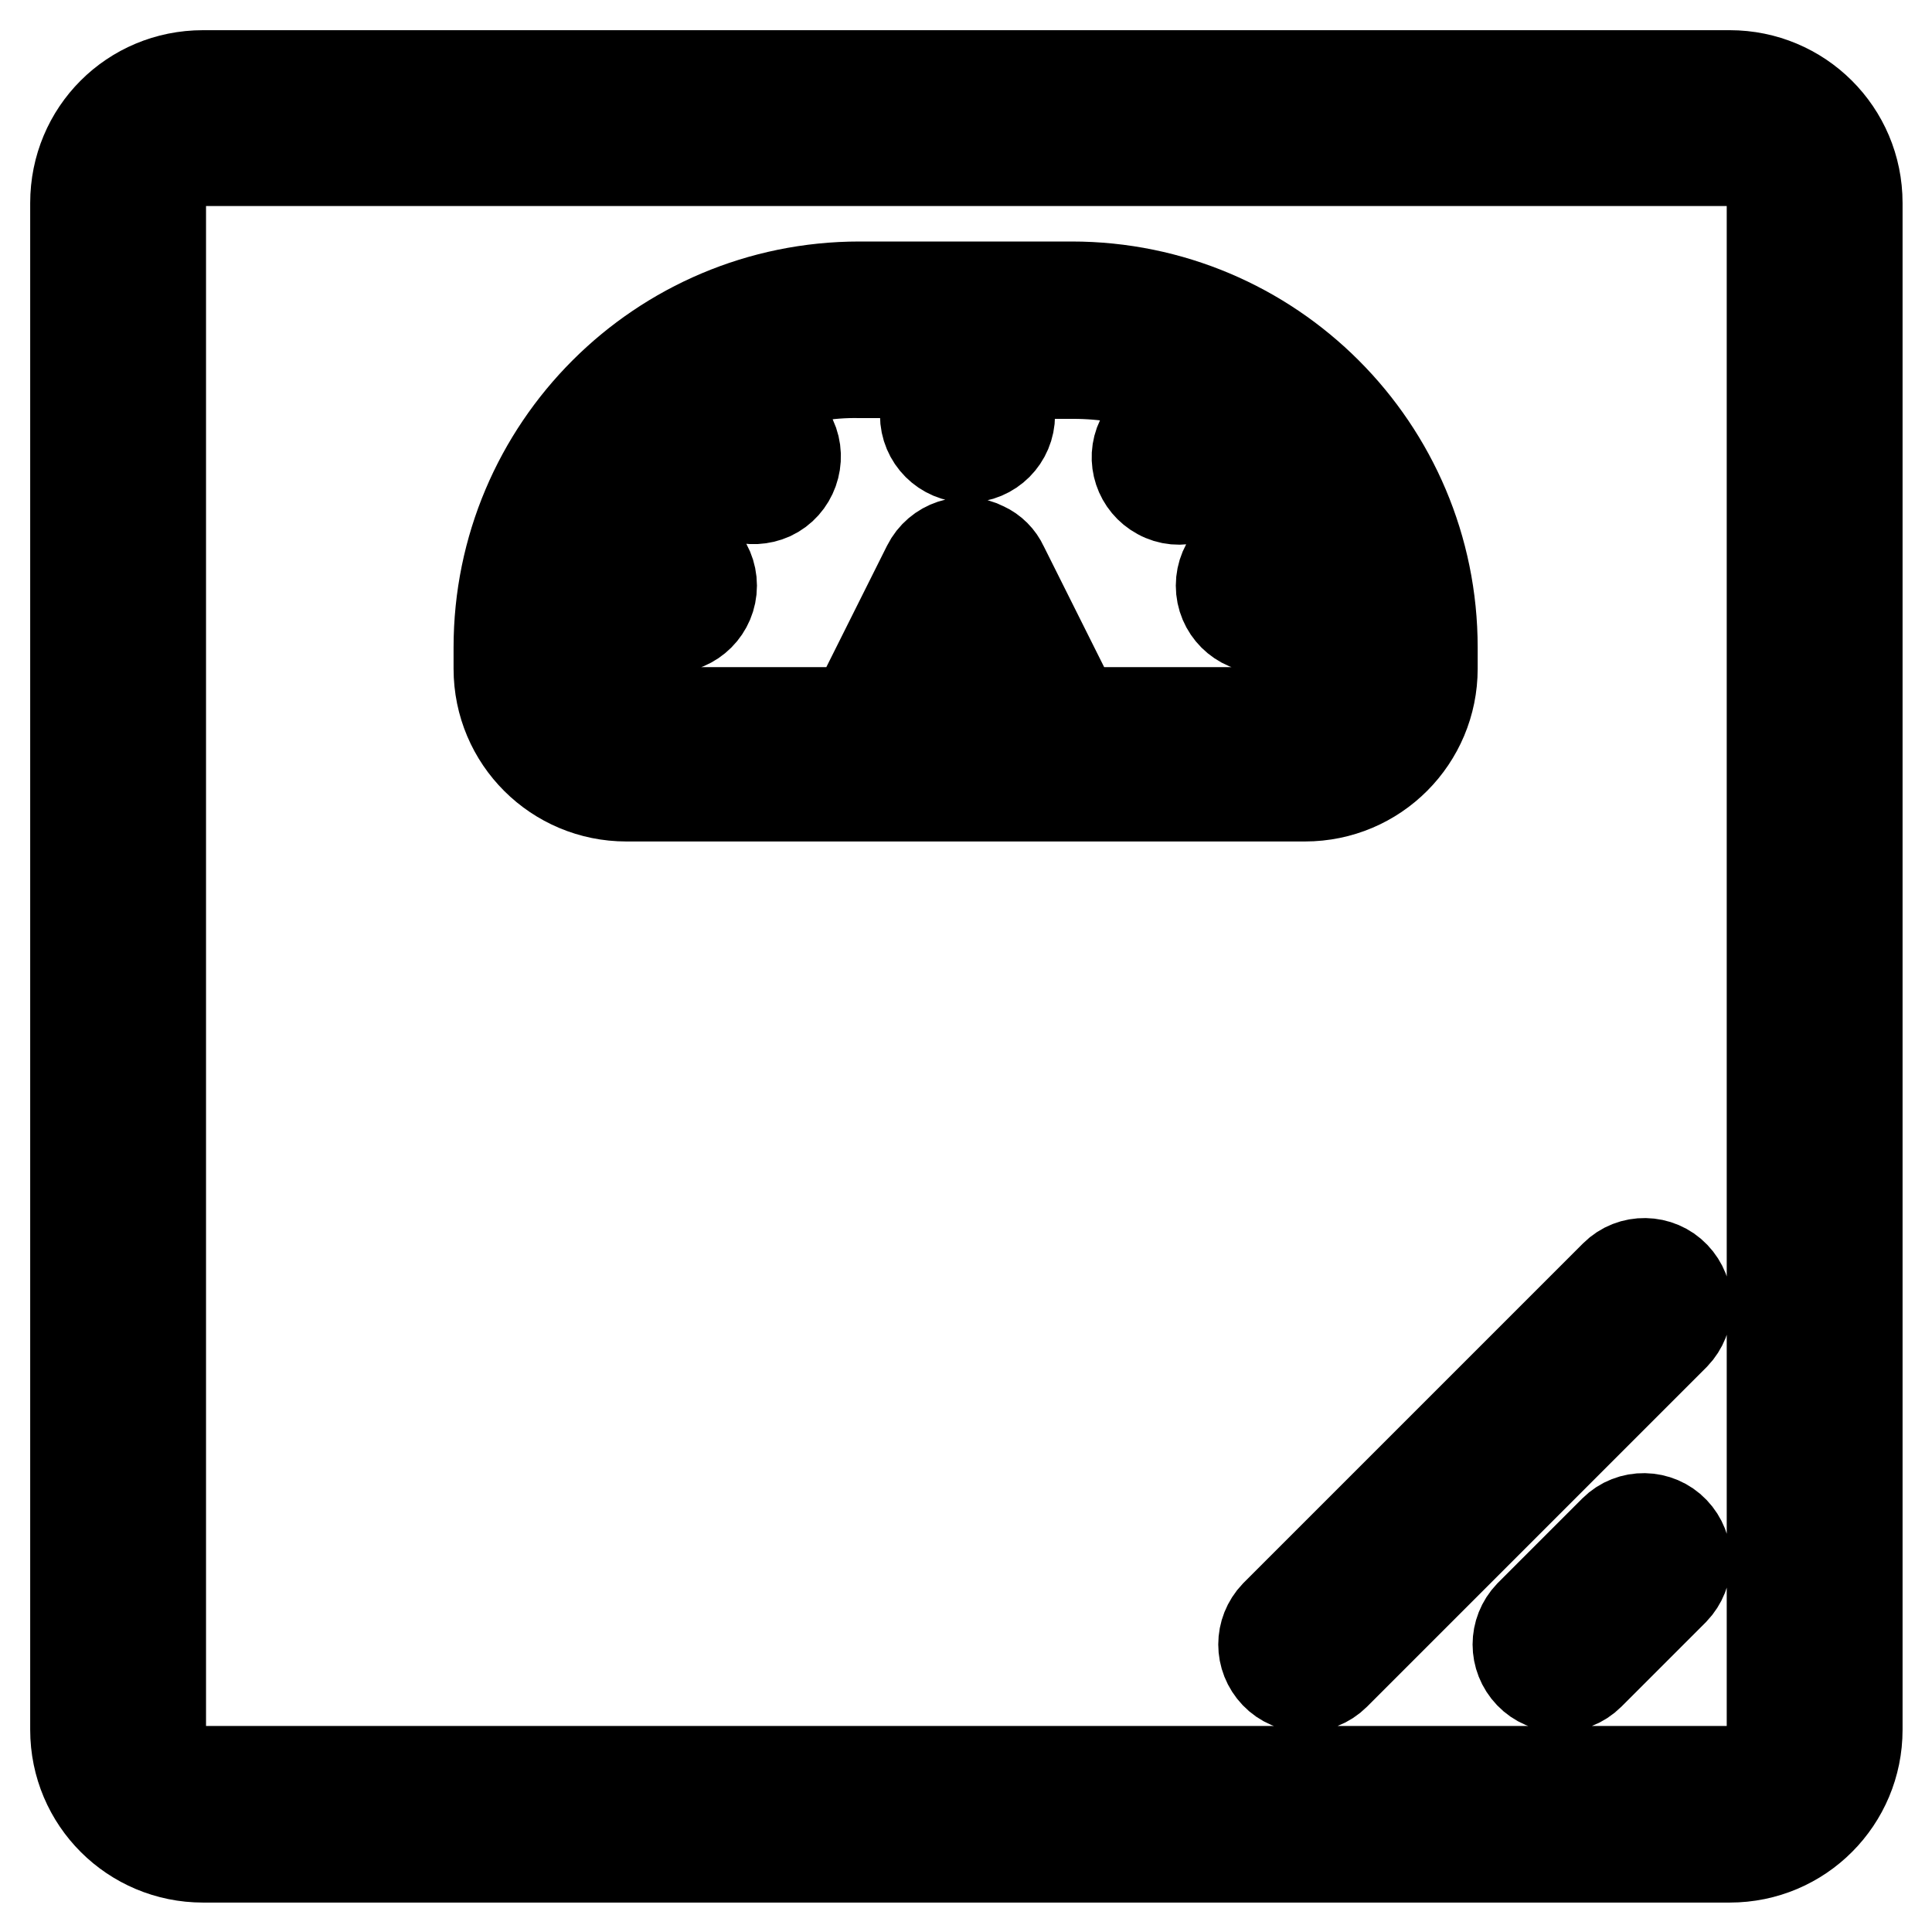
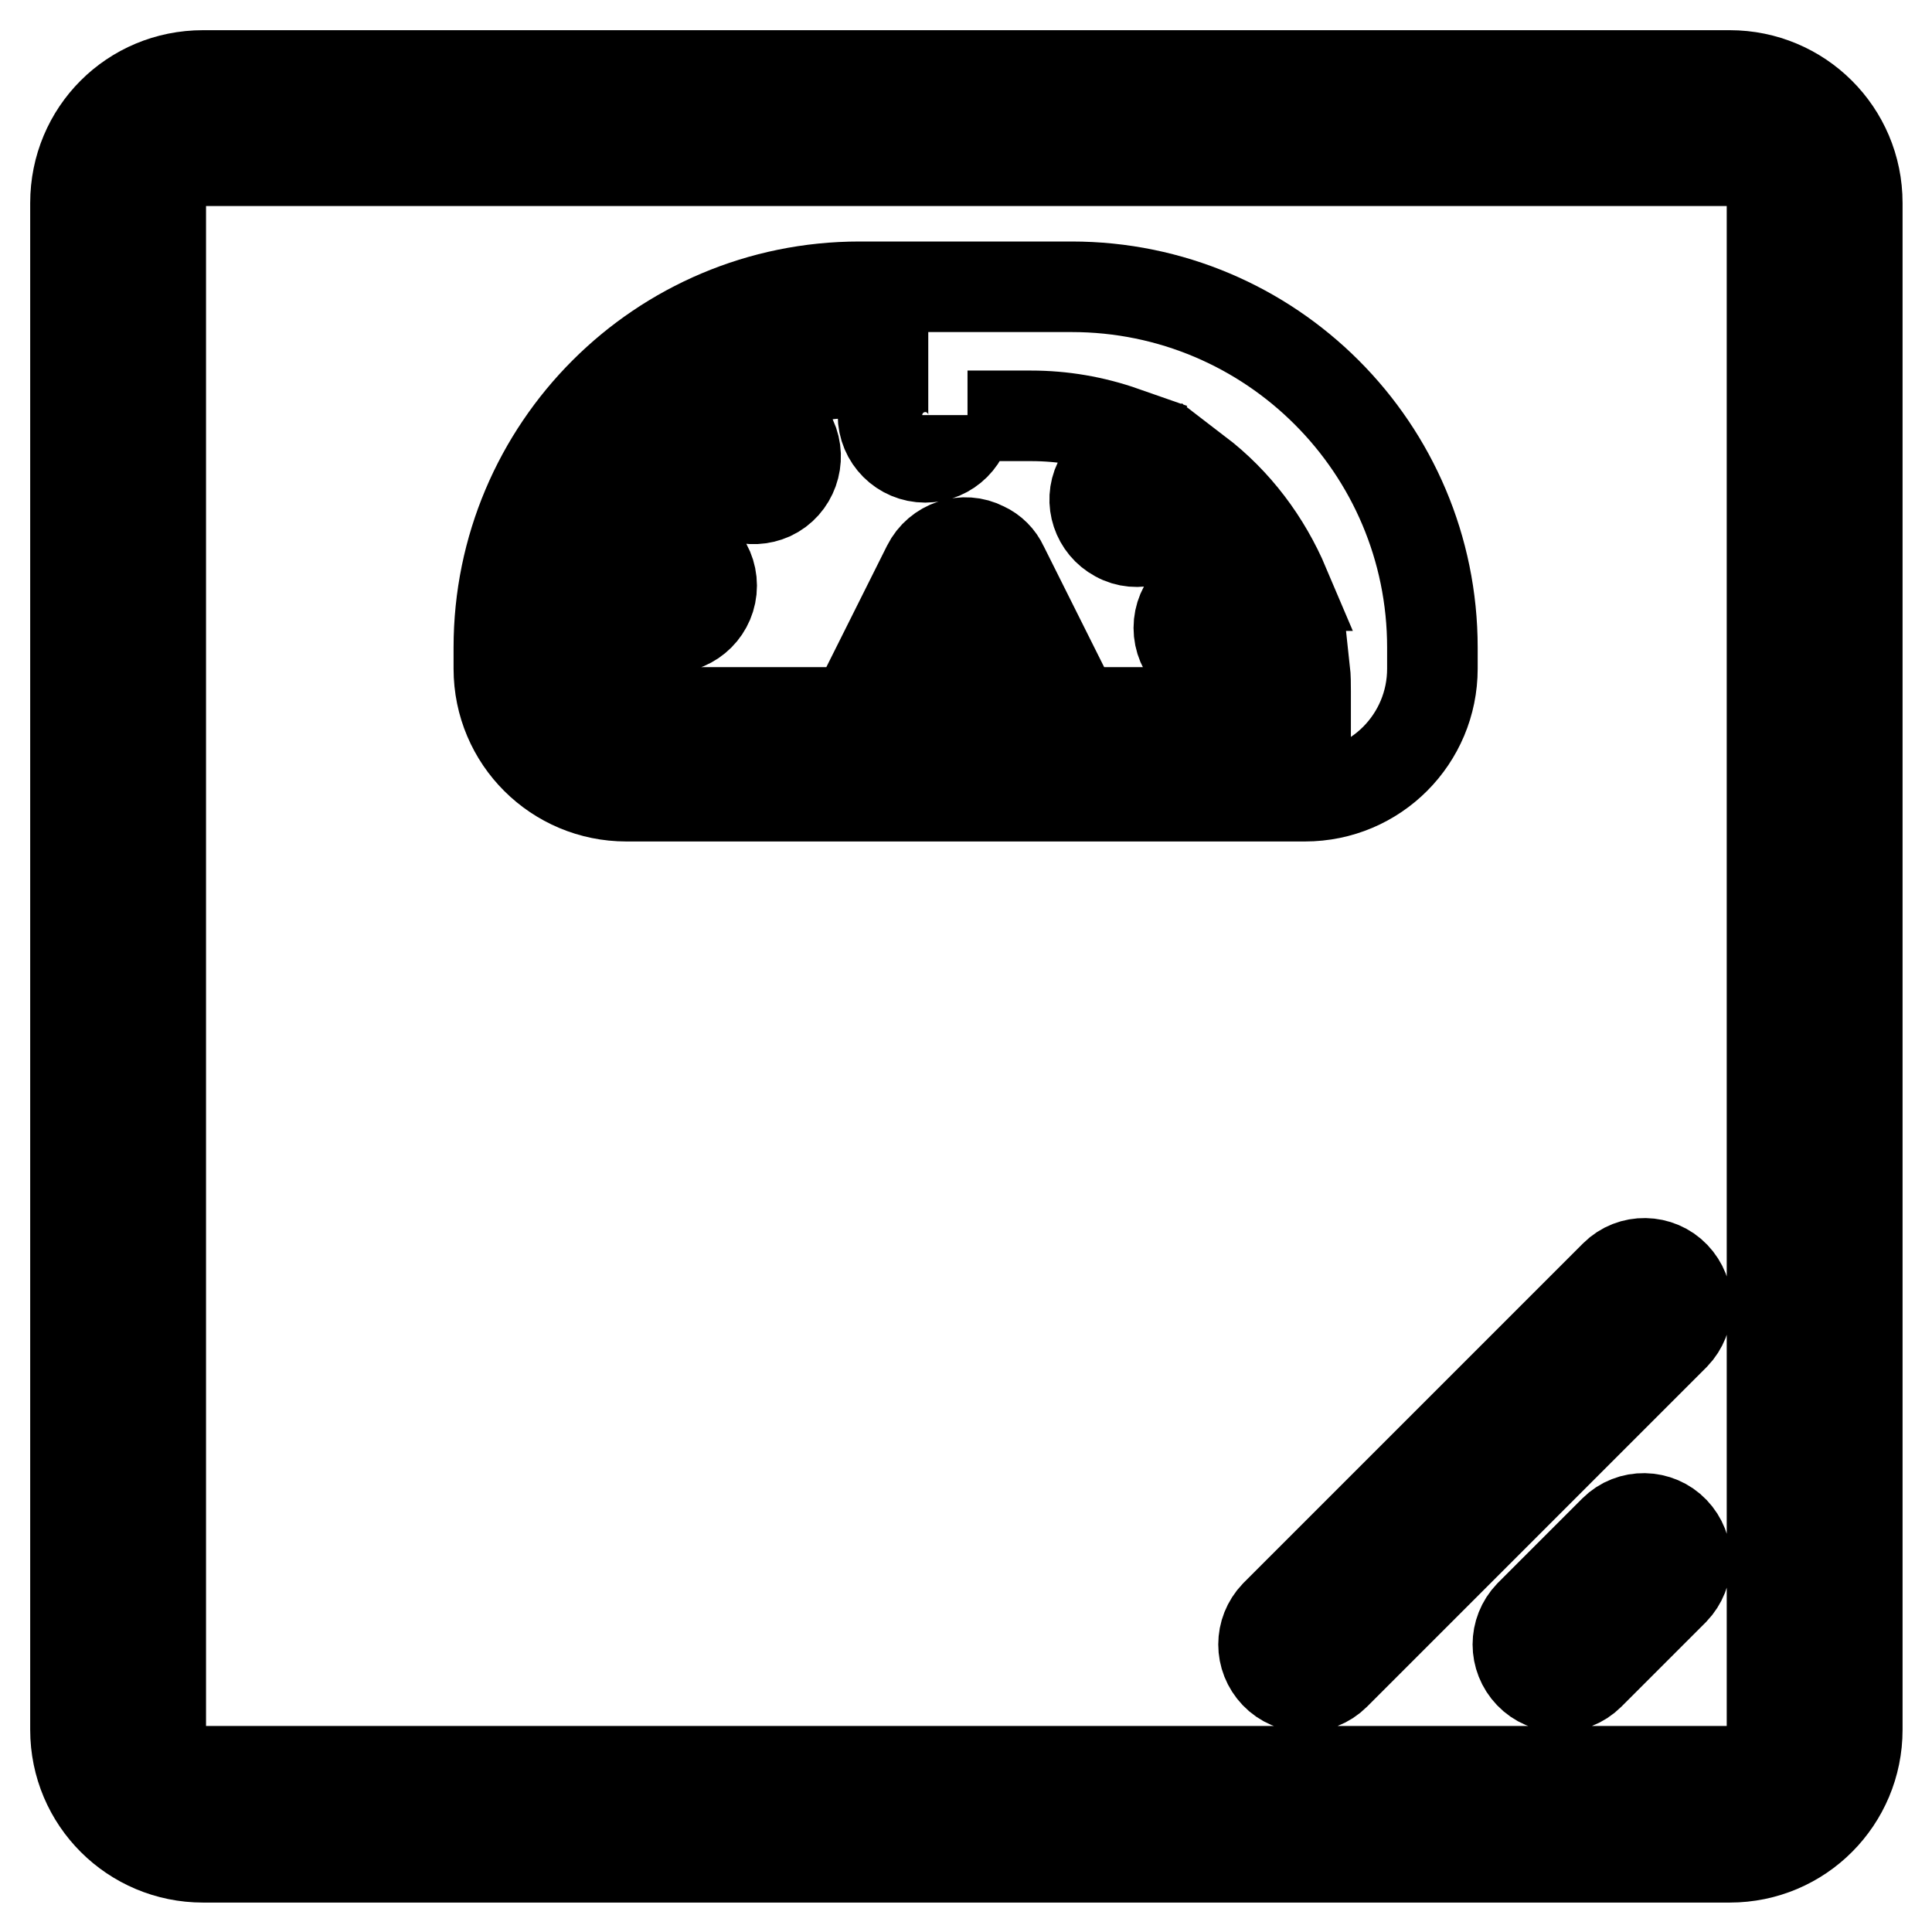
<svg xmlns="http://www.w3.org/2000/svg" version="1.1" x="0px" y="0px" viewBox="0 0 256 256" enable-background="new 0 0 256 256" xml:space="preserve">
  <g>
-     <path stroke-width="12" fill-opacity="0" stroke="#000000" d="M26.9,10h202.3c9.3,0,16.9,7.5,16.9,16.9v202.3c0,9.3-7.5,16.9-16.9,16.9H26.9c-9.3,0-16.9-7.5-16.9-16.9 V26.9C10,17.5,17.5,10,26.9,10z M26.9,21.2c-3.1,0-5.6,2.5-5.6,5.6v202.3c0,3.1,2.5,5.6,5.6,5.6h202.3c3.1,0,5.6-2.5,5.6-5.6V26.9 c0-3.1-2.5-5.6-5.6-5.6H26.9z M139.4,105.5H83c-9.3,0-16.9-7.5-16.9-16.9v-2.8c0-26.4,21.4-47.8,47.8-47.8l0,0H142 c26.4,0,47.8,21.4,47.8,47.8v2.8c0,9.3-7.5,16.9-16.9,16.9H139.4L139.4,105.5z M101.6,51.5l3.3,6.6c1.3,2.8,0.1,6.2-2.7,7.5 c-2.7,1.2-5.9,0.2-7.3-2.4l-3.1-6.2c-5.1,3.9-9.1,9.1-11.5,15h8.4c3.1,0,5.6,2.5,5.6,5.6c0,3.1-2.5,5.6-5.6,5.6H77.5 c-0.1,0.9-0.1,1.9-0.1,2.8v2.8c0,3.1,2.5,5.6,5.6,5.6l0,0h30.2l9.7-19.4c1.4-2.8,4.8-3.9,7.5-2.5c1.1,0.5,2,1.4,2.5,2.5l9.7,19.4 H173c3.1,0,5.6-2.5,5.6-5.6v-2.8c0-0.9,0-1.9-0.1-2.8h-11.1c-3.1,0-5.6-2.5-5.6-5.6c0-3.1,2.5-5.6,5.6-5.6h8.4 c-2.5-5.9-6.4-11.1-11.5-15l-3.1,6.2c-1.5,2.7-4.9,3.8-7.6,2.3c-2.6-1.4-3.7-4.6-2.4-7.3l3.3-6.6c-4-1.4-8.1-2.1-12.3-2.1h-8.4V55 c0,3.1-2.5,5.6-5.6,5.6c-3.1,0-5.6-2.5-5.6-5.6v-5.6H114C109.6,49.3,105.5,50.1,101.6,51.5z M130.1,94.3L128,90l-2.1,4.3H130.1z  M210.6,221.9c-2.2,2.2-5.8,2.1-7.9-0.1c-2.1-2.2-2.1-5.6,0-7.8l11.2-11.2c2.2-2.2,5.8-2.1,7.9,0.1c2.1,2.2,2.1,5.6,0,7.8 L210.6,221.9z M176.9,221.9c-2.2,2.2-5.8,2.1-7.9-0.1c-2.1-2.2-2.1-5.6,0-7.8l45-45c2.2-2.2,5.8-2.1,7.9,0.1c2.1,2.2,2.1,5.6,0,7.8 L176.9,221.9z" />
+     <path stroke-width="12" fill-opacity="0" stroke="#000000" d="M26.9,10h202.3c9.3,0,16.9,7.5,16.9,16.9v202.3c0,9.3-7.5,16.9-16.9,16.9H26.9c-9.3,0-16.9-7.5-16.9-16.9 V26.9C10,17.5,17.5,10,26.9,10z M26.9,21.2c-3.1,0-5.6,2.5-5.6,5.6v202.3c0,3.1,2.5,5.6,5.6,5.6h202.3c3.1,0,5.6-2.5,5.6-5.6V26.9 c0-3.1-2.5-5.6-5.6-5.6H26.9z M139.4,105.5H83c-9.3,0-16.9-7.5-16.9-16.9v-2.8c0-26.4,21.4-47.8,47.8-47.8l0,0H142 c26.4,0,47.8,21.4,47.8,47.8v2.8c0,9.3-7.5,16.9-16.9,16.9H139.4L139.4,105.5z M101.6,51.5l3.3,6.6c1.3,2.8,0.1,6.2-2.7,7.5 c-2.7,1.2-5.9,0.2-7.3-2.4l-3.1-6.2c-5.1,3.9-9.1,9.1-11.5,15h8.4c3.1,0,5.6,2.5,5.6,5.6c0,3.1-2.5,5.6-5.6,5.6H77.5 c-0.1,0.9-0.1,1.9-0.1,2.8v2.8c0,3.1,2.5,5.6,5.6,5.6l0,0h30.2l9.7-19.4c1.4-2.8,4.8-3.9,7.5-2.5c1.1,0.5,2,1.4,2.5,2.5l9.7,19.4 H173v-2.8c0-0.9,0-1.9-0.1-2.8h-11.1c-3.1,0-5.6-2.5-5.6-5.6c0-3.1,2.5-5.6,5.6-5.6h8.4 c-2.5-5.9-6.4-11.1-11.5-15l-3.1,6.2c-1.5,2.7-4.9,3.8-7.6,2.3c-2.6-1.4-3.7-4.6-2.4-7.3l3.3-6.6c-4-1.4-8.1-2.1-12.3-2.1h-8.4V55 c0,3.1-2.5,5.6-5.6,5.6c-3.1,0-5.6-2.5-5.6-5.6v-5.6H114C109.6,49.3,105.5,50.1,101.6,51.5z M130.1,94.3L128,90l-2.1,4.3H130.1z  M210.6,221.9c-2.2,2.2-5.8,2.1-7.9-0.1c-2.1-2.2-2.1-5.6,0-7.8l11.2-11.2c2.2-2.2,5.8-2.1,7.9,0.1c2.1,2.2,2.1,5.6,0,7.8 L210.6,221.9z M176.9,221.9c-2.2,2.2-5.8,2.1-7.9-0.1c-2.1-2.2-2.1-5.6,0-7.8l45-45c2.2-2.2,5.8-2.1,7.9,0.1c2.1,2.2,2.1,5.6,0,7.8 L176.9,221.9z" />
  </g>
</svg>